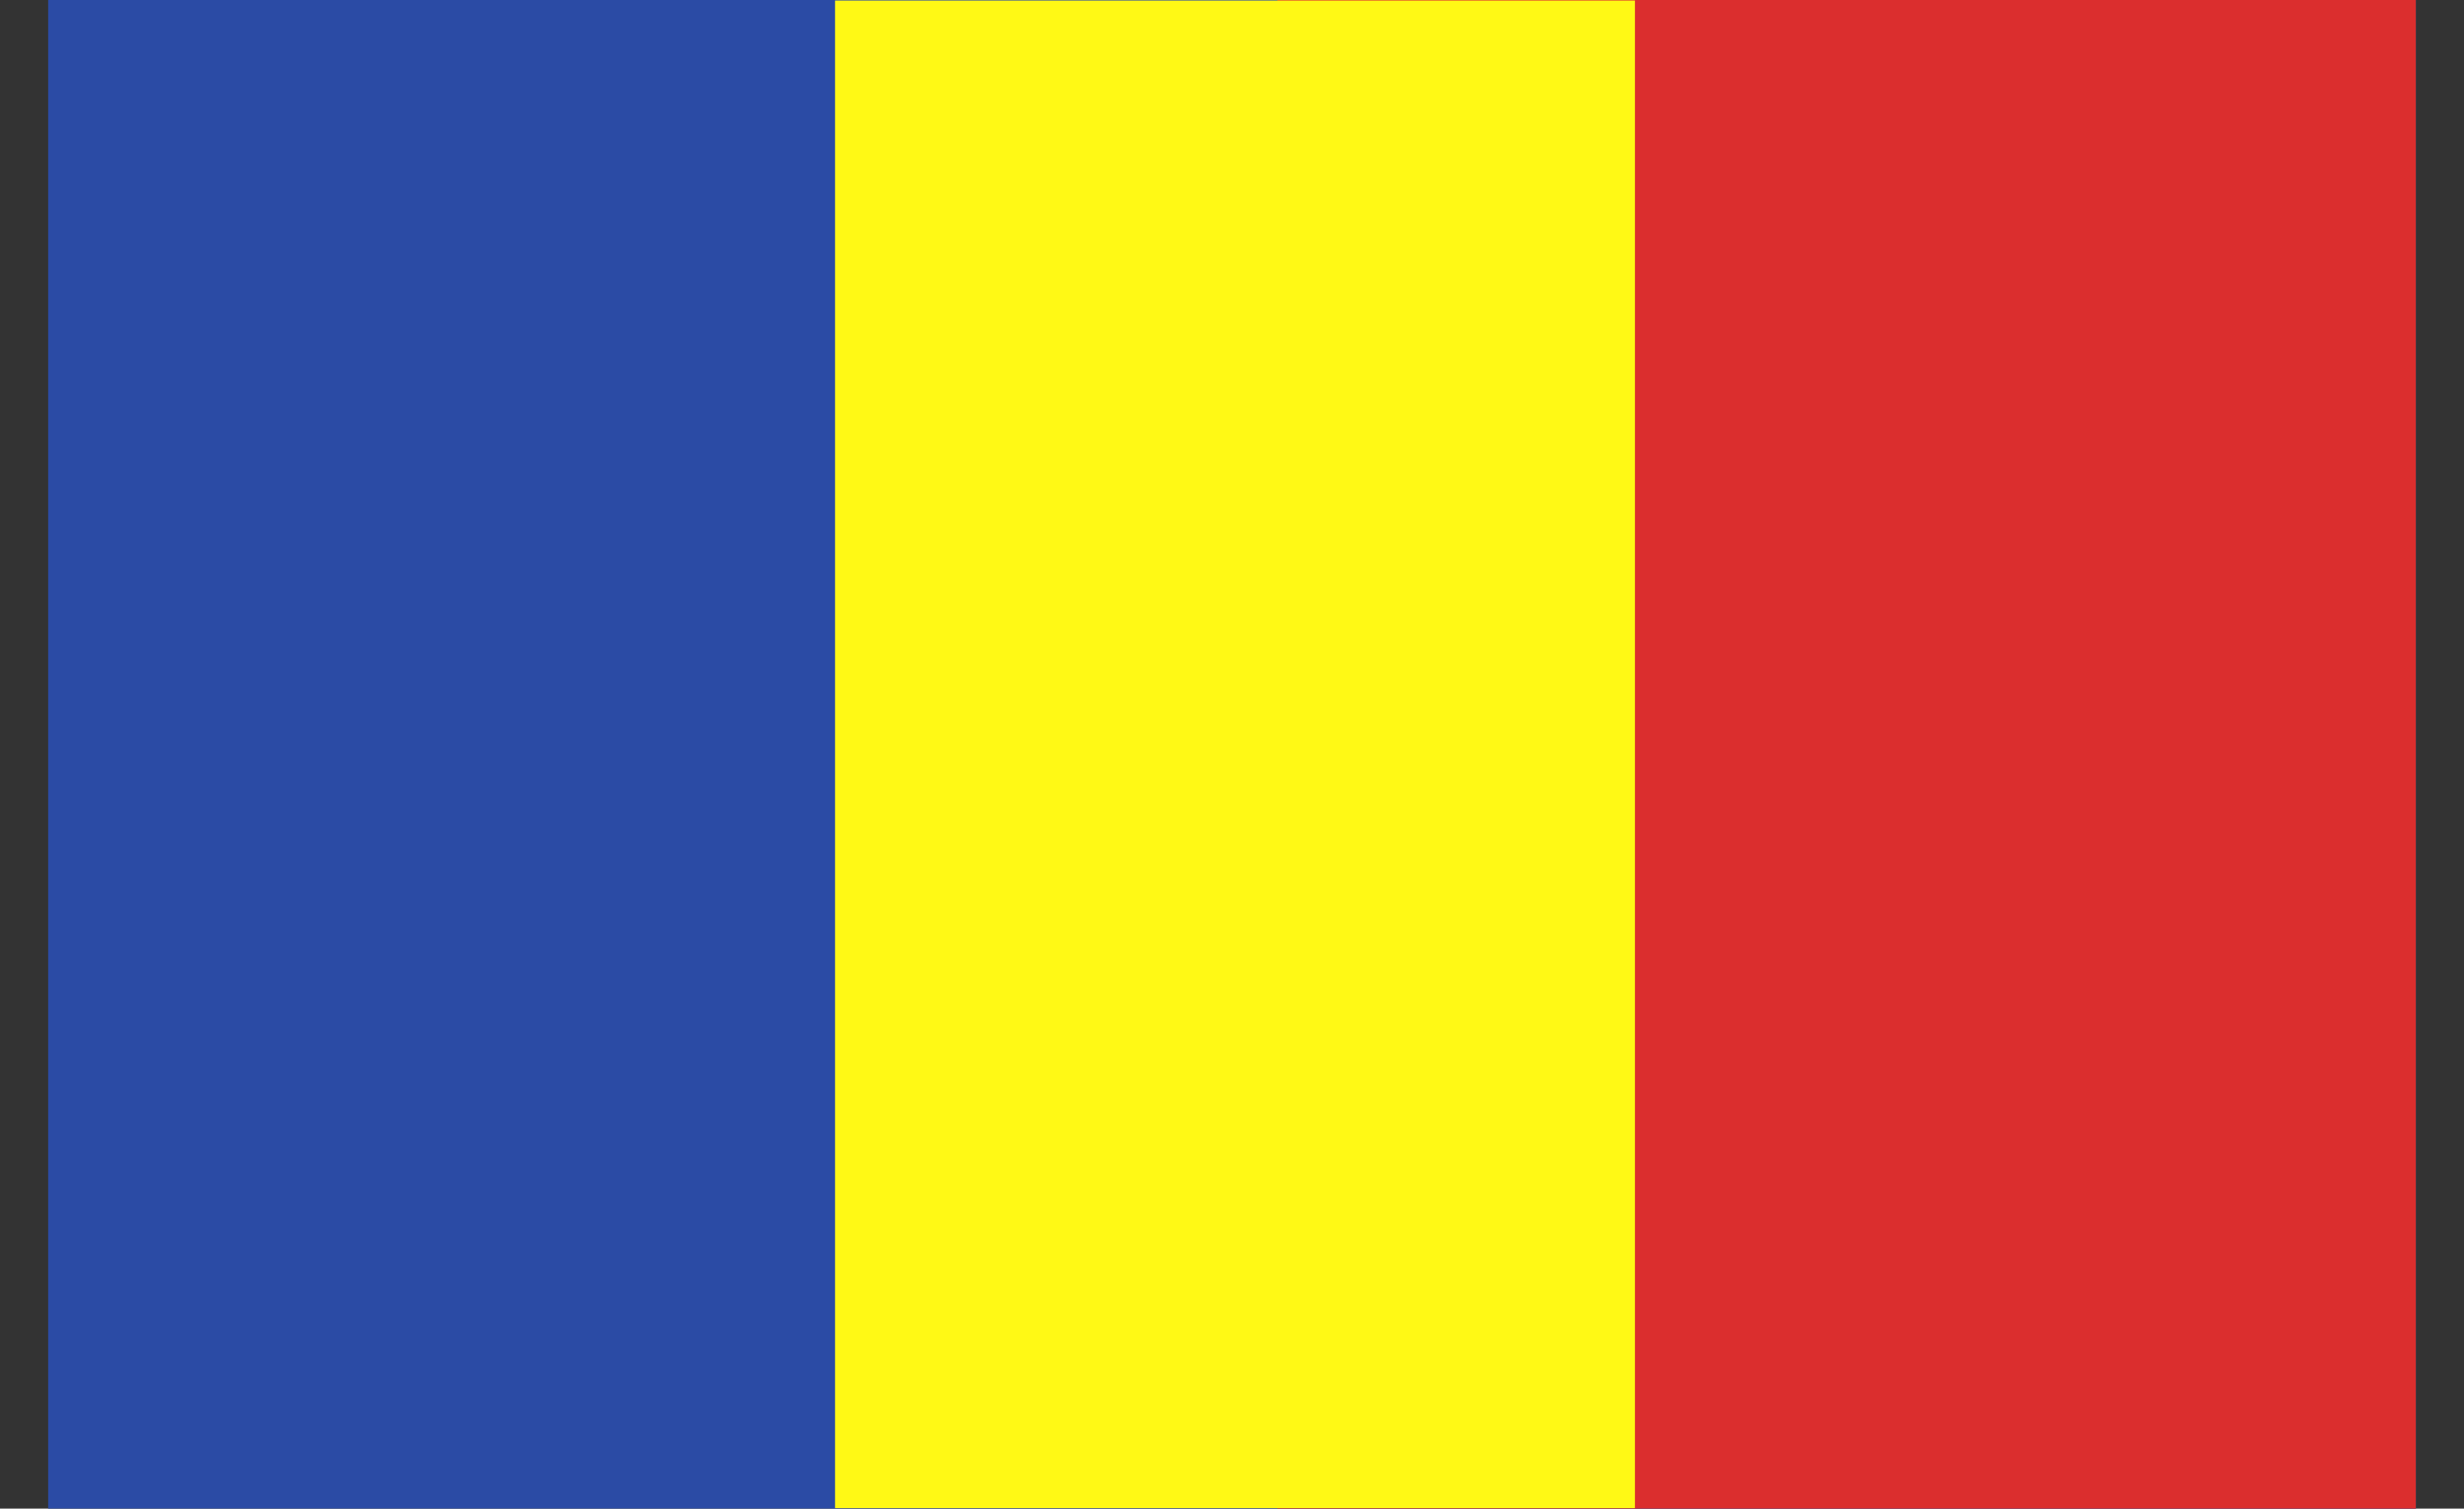
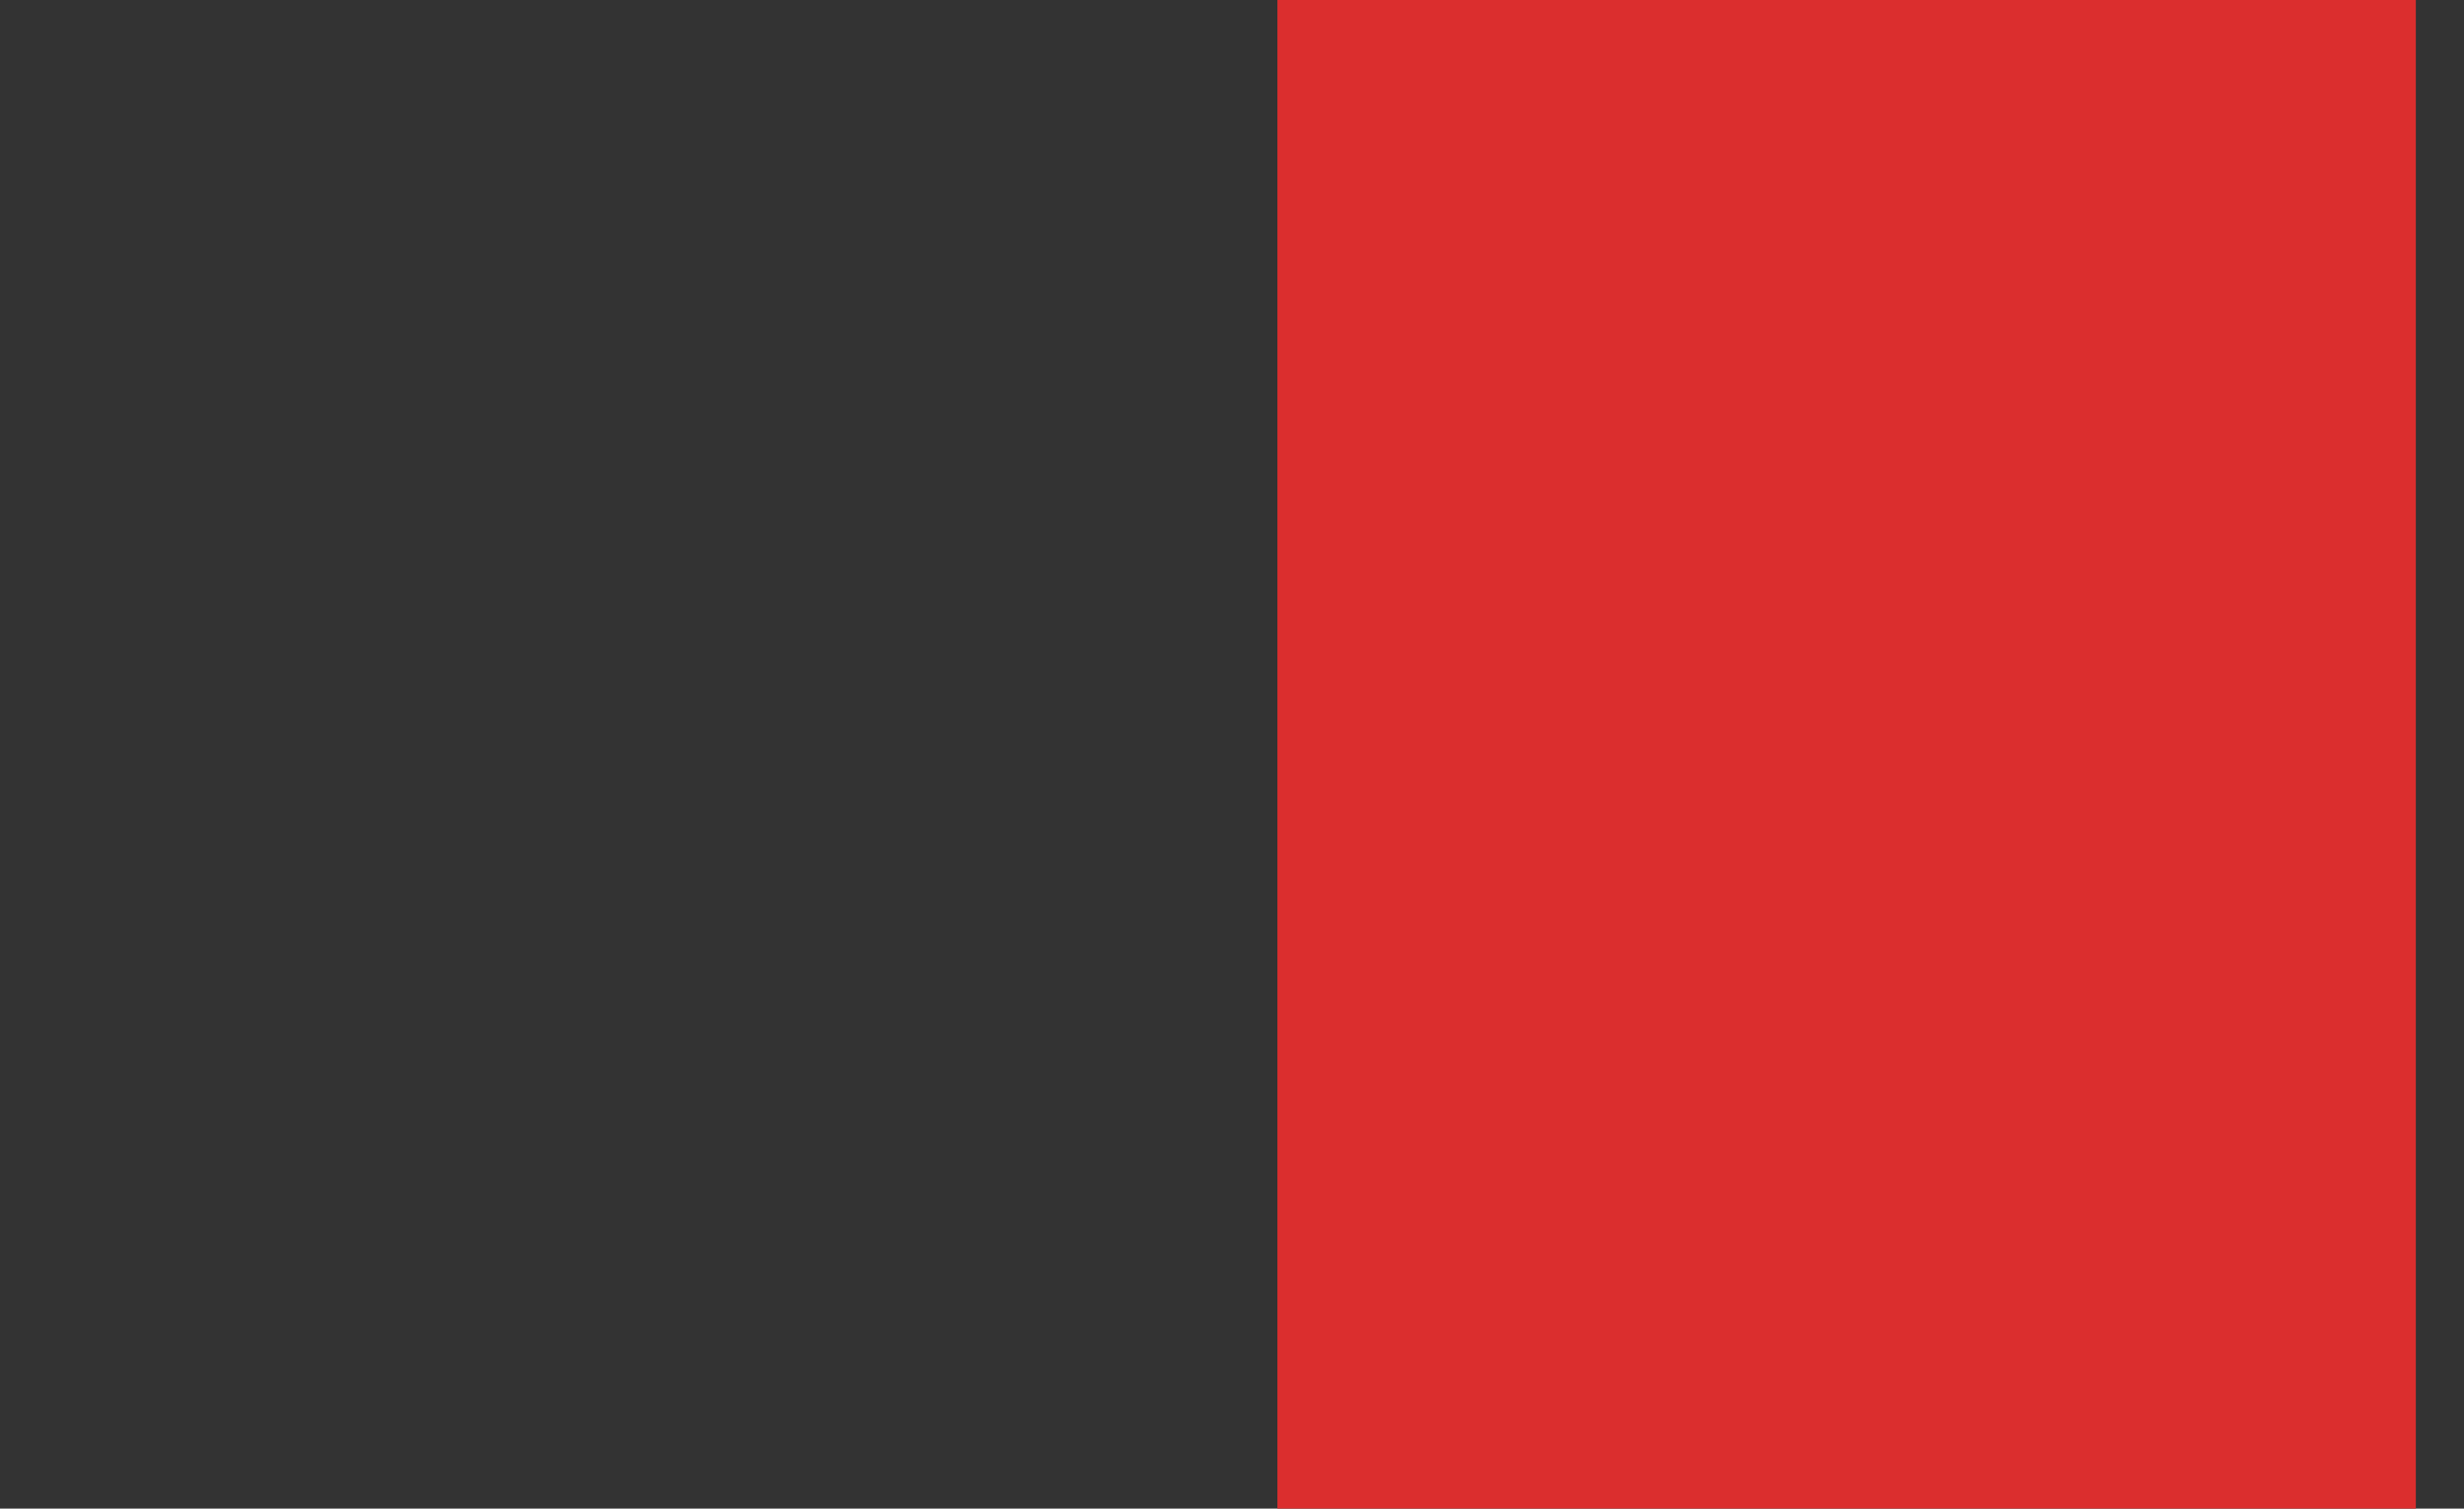
<svg xmlns="http://www.w3.org/2000/svg" width="49" height="30" viewBox="0 0 49 30" fill="none">
  <rect x="0" y="0" width="49" height="30" fill="#333333" stroke="none" />
-   <path d="M48.042 0H0.958V30H48.042V0Z" fill="#2B4BA5" />
  <path d="M48.042 0H25.403V30H48.042V0Z" fill="#DB2E2E" />
-   <path d="M32.513 0.01H16.606V29.99H32.513V0.01Z" fill="#FFF915" />
</svg>